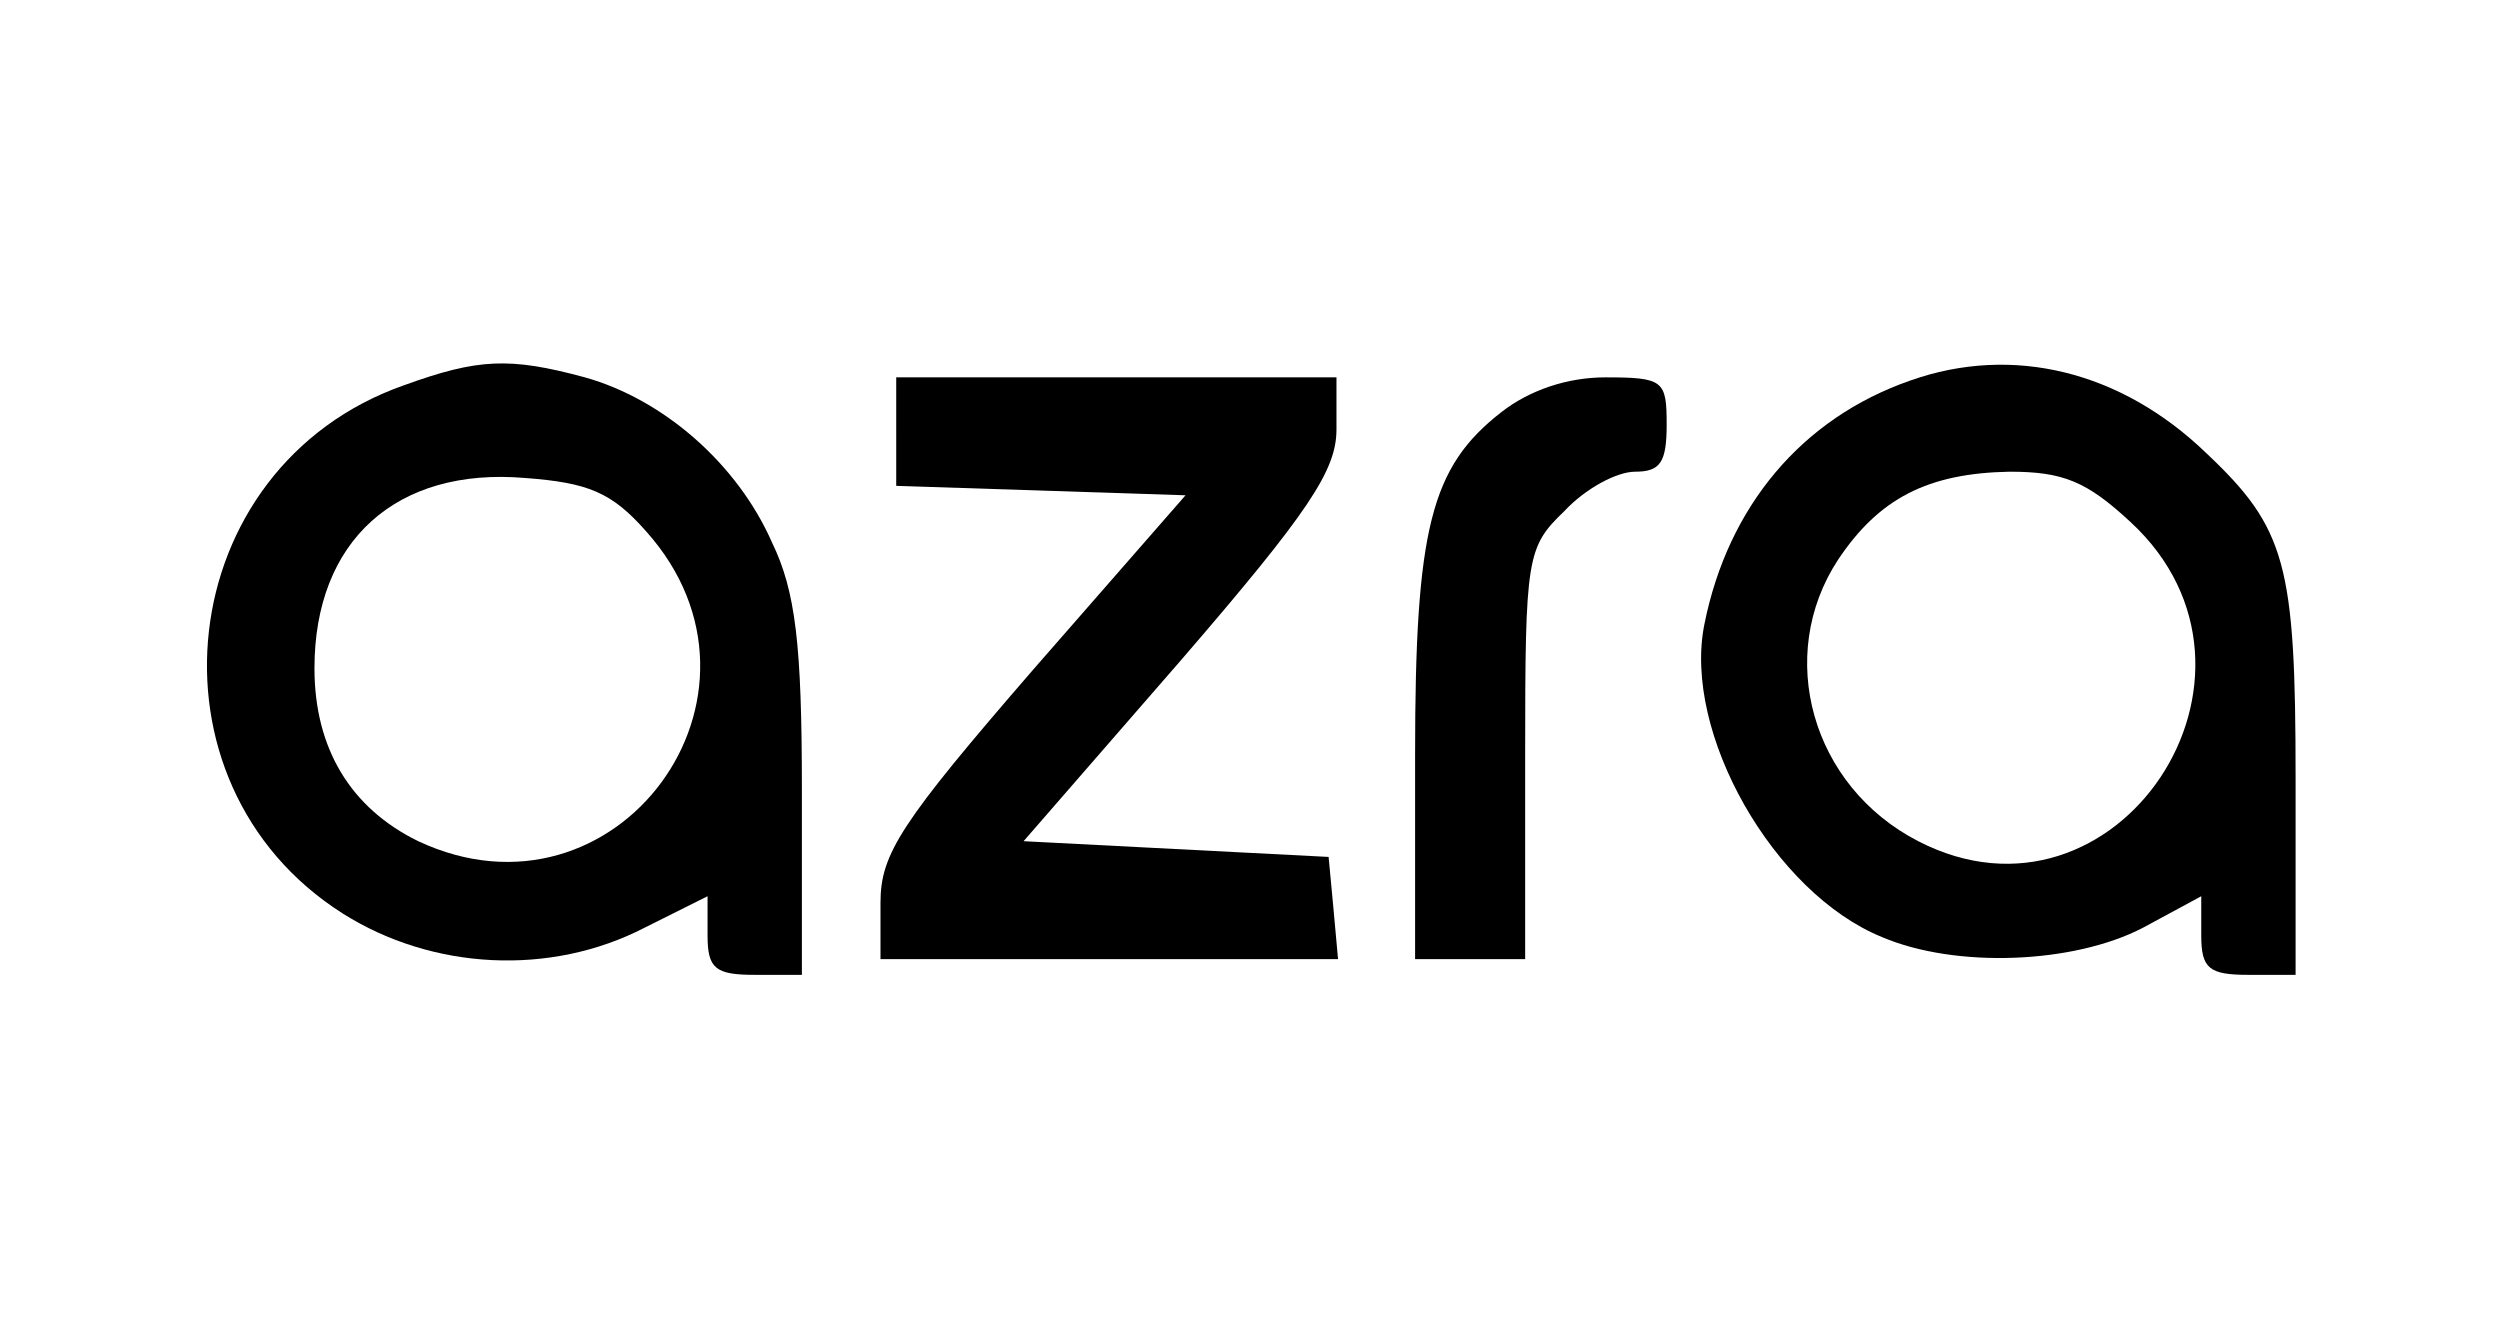
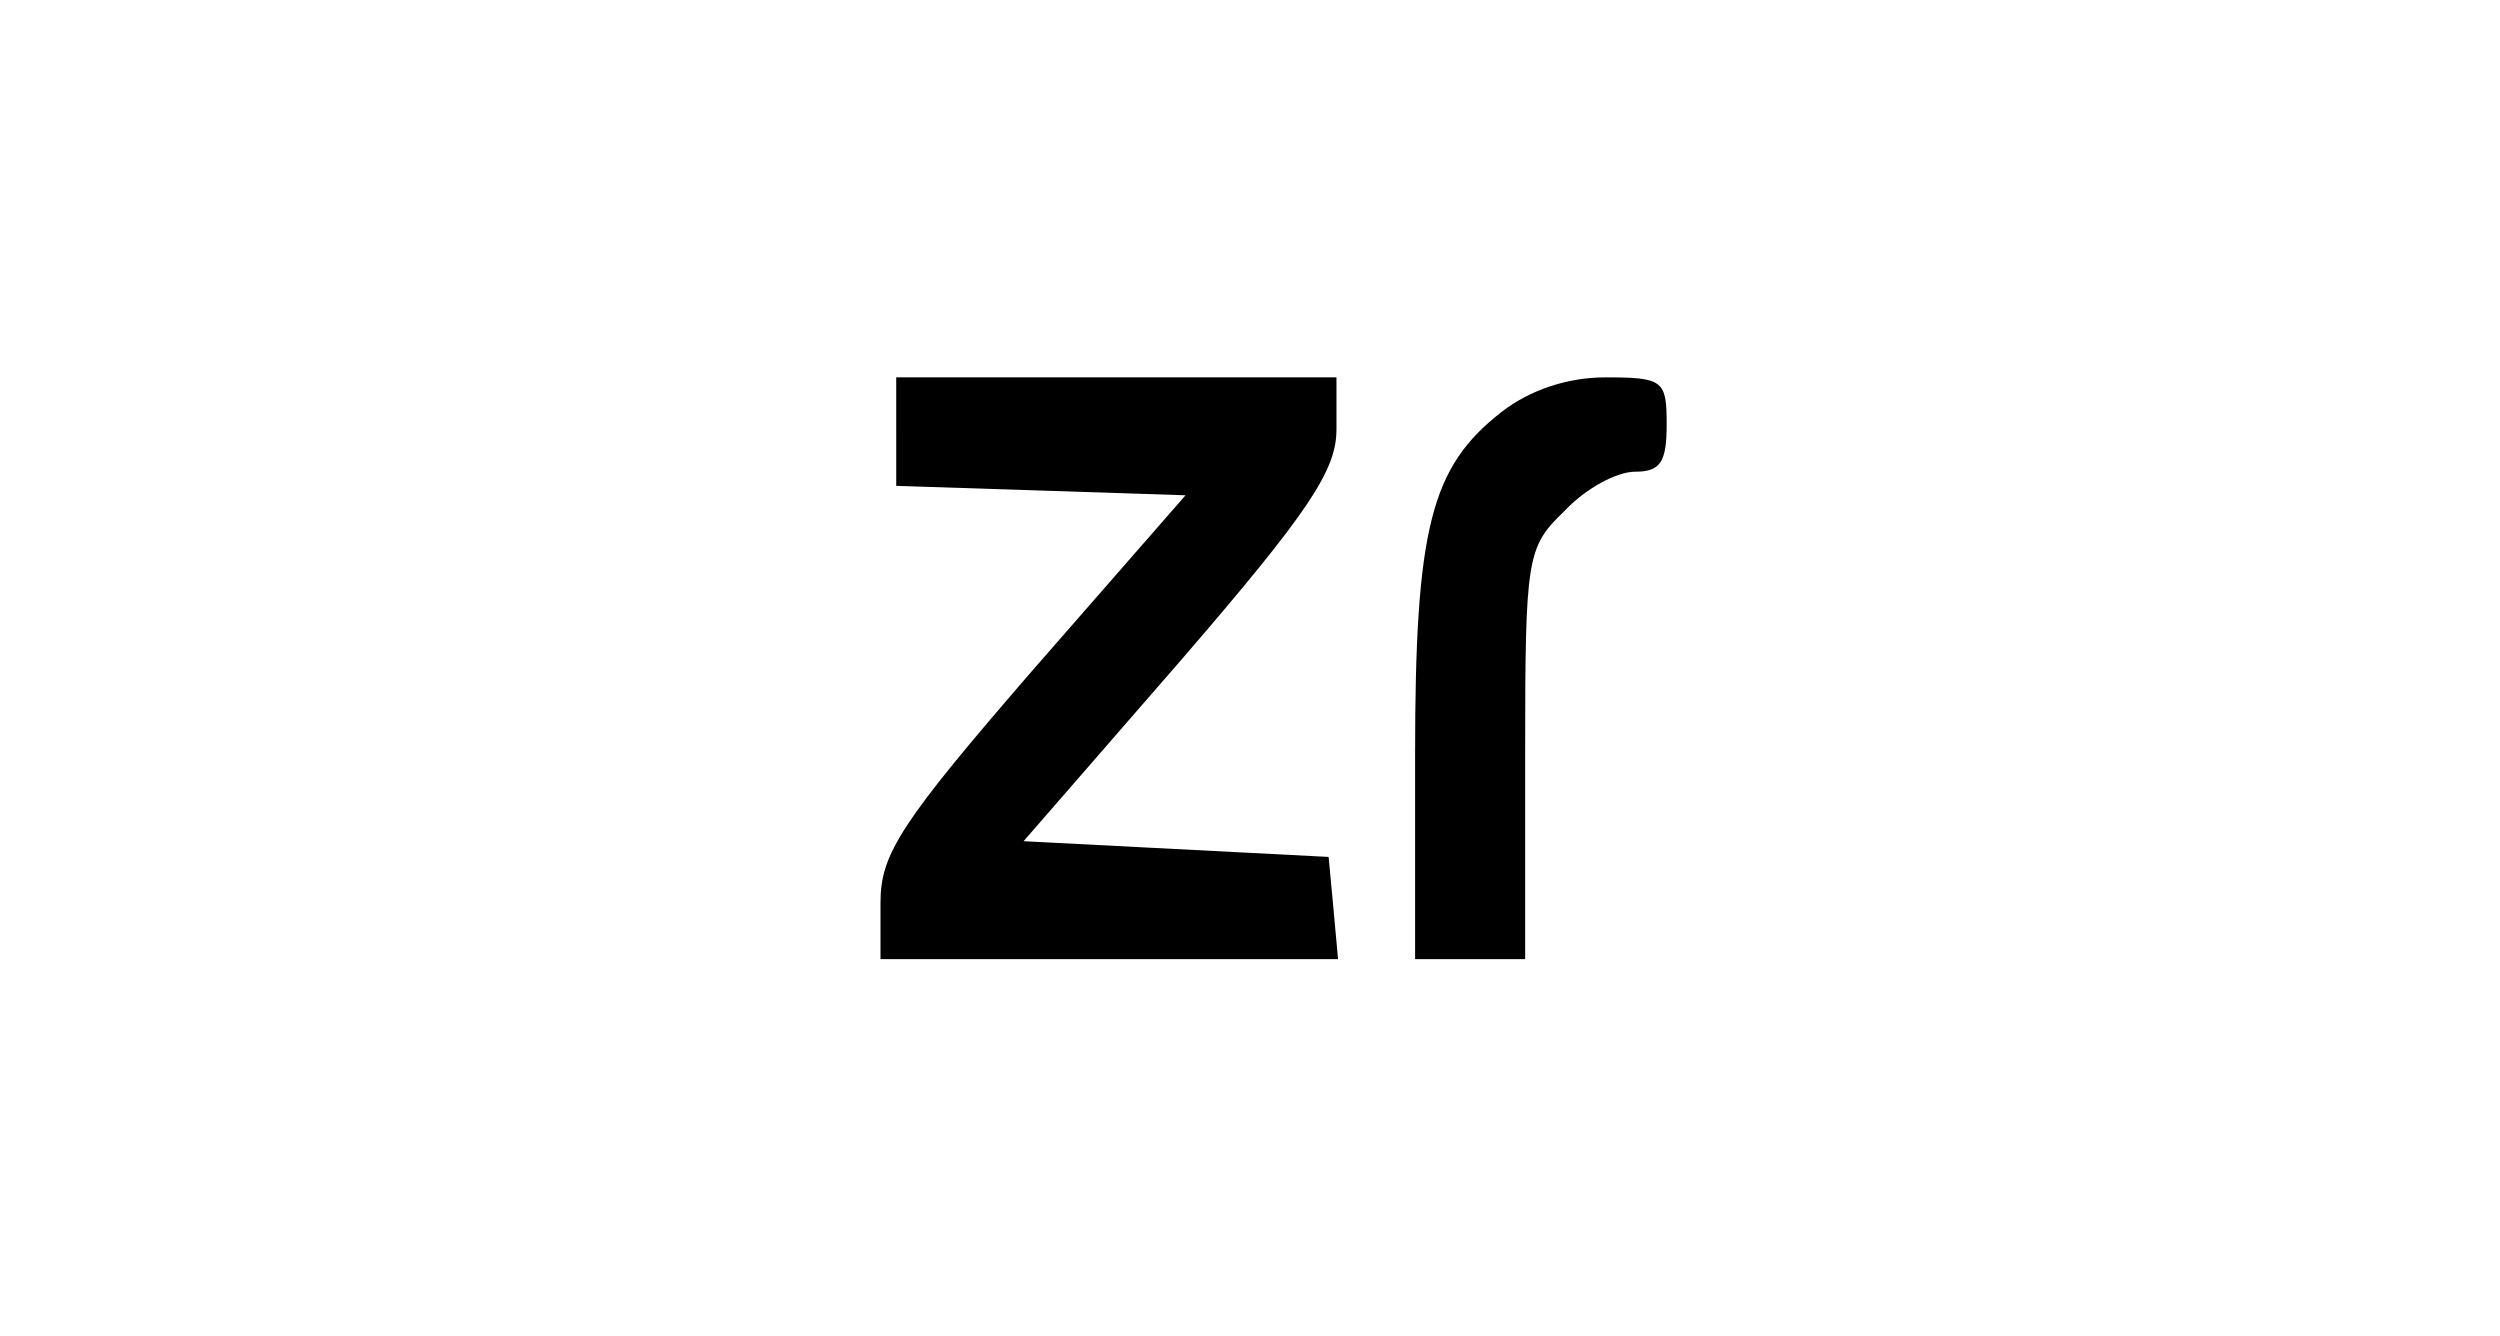
<svg xmlns="http://www.w3.org/2000/svg" version="1.0" width="159pt" height="85pt" viewBox="0 0 159 85" preserveAspectRatio="xMidYMid meet">
  <g transform="translate(0,85) scale(0.1,-0.1)" fill="#000000" stroke="none">
-     <path d="M257 605 c-148 -52 -170 -253 -39 -336 57 -36 132 -40 192 -9 l40 20 0 -25 c0 -21 5 -25 30 -25 l30 0 0 118 c0 92 -4 126 -19 157 -22 50 -69 91 -119 105 -48 13 -68 12 -115 -5z m154 -93 c93 -104 -19 -256 -145 -197 -43 21 -66 59 -66 110 0 81 52 128 134 121 40 -3 55 -9 77 -34z" />
-     <path d="M1215 608 c-69 -24 -116 -80 -131 -155 -14 -69 44 -171 113 -199 47 -20 122 -17 166 6 l37 20 0 -25 c0 -21 5 -25 30 -25 l30 0 0 125 c0 136 -6 159 -57 207 -54 52 -123 69 -188 46z m140 -90 c105 -97 -9 -268 -135 -203 -68 35 -91 118 -51 179 26 39 57 55 109 56 34 0 49 -6 77 -32z" />
    <path d="M570 575 l0 -34 92 -3 92 -3 -97 -111 c-84 -97 -97 -117 -97 -148 l0 -36 146 0 145 0 -3 33 -3 32 -97 5 -97 5 100 115 c82 95 99 121 99 147 l0 33 -140 0 -140 0 0 -35z" />
    <path d="M955 588 c-45 -35 -55 -74 -55 -218 l0 -130 35 0 35 0 0 130 c0 126 1 132 25 155 13 14 33 25 45 25 16 0 20 6 20 30 0 28 -2 30 -39 30 -24 0 -48 -8 -66 -22z" />
  </g>
</svg>